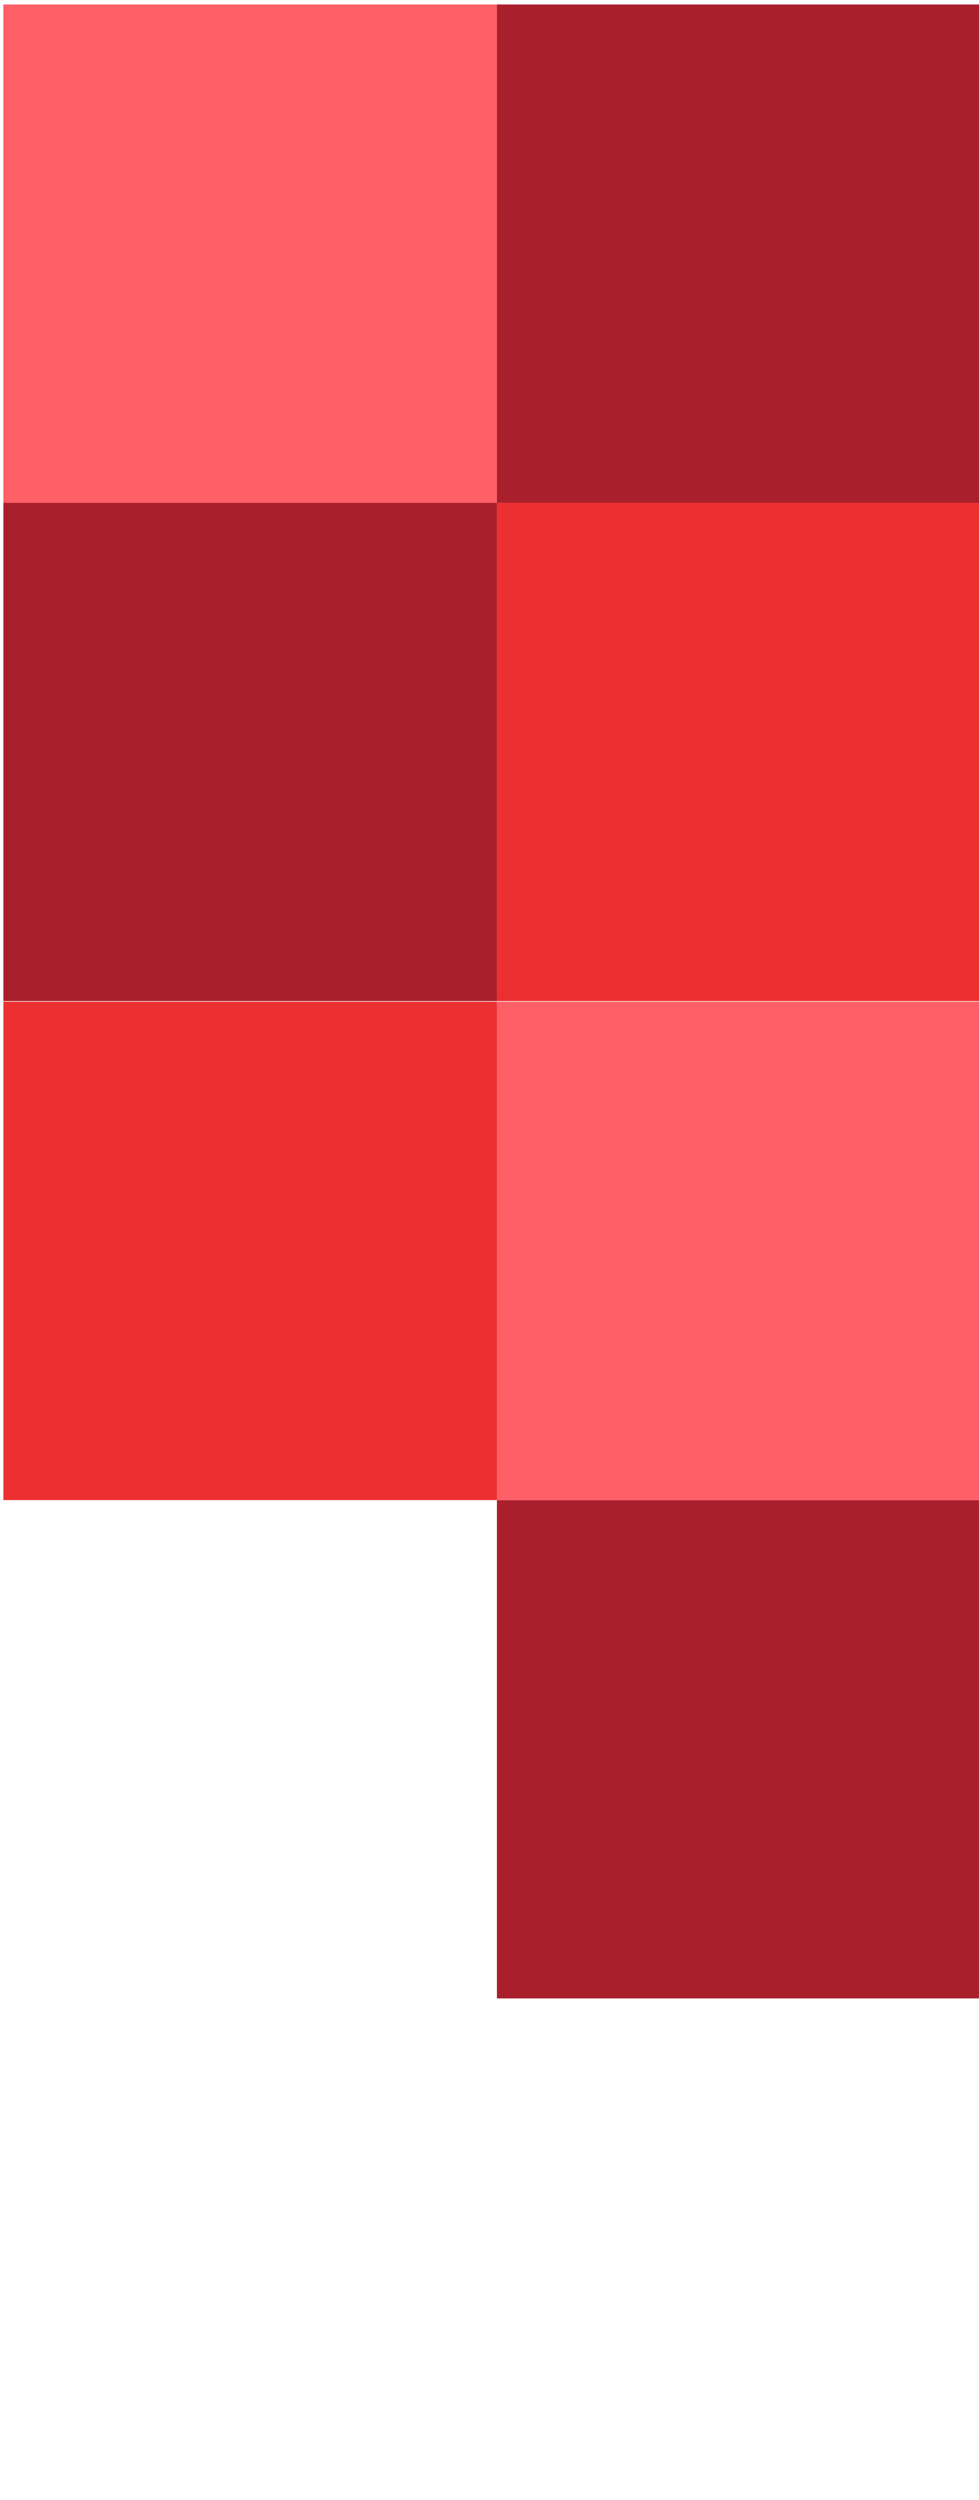
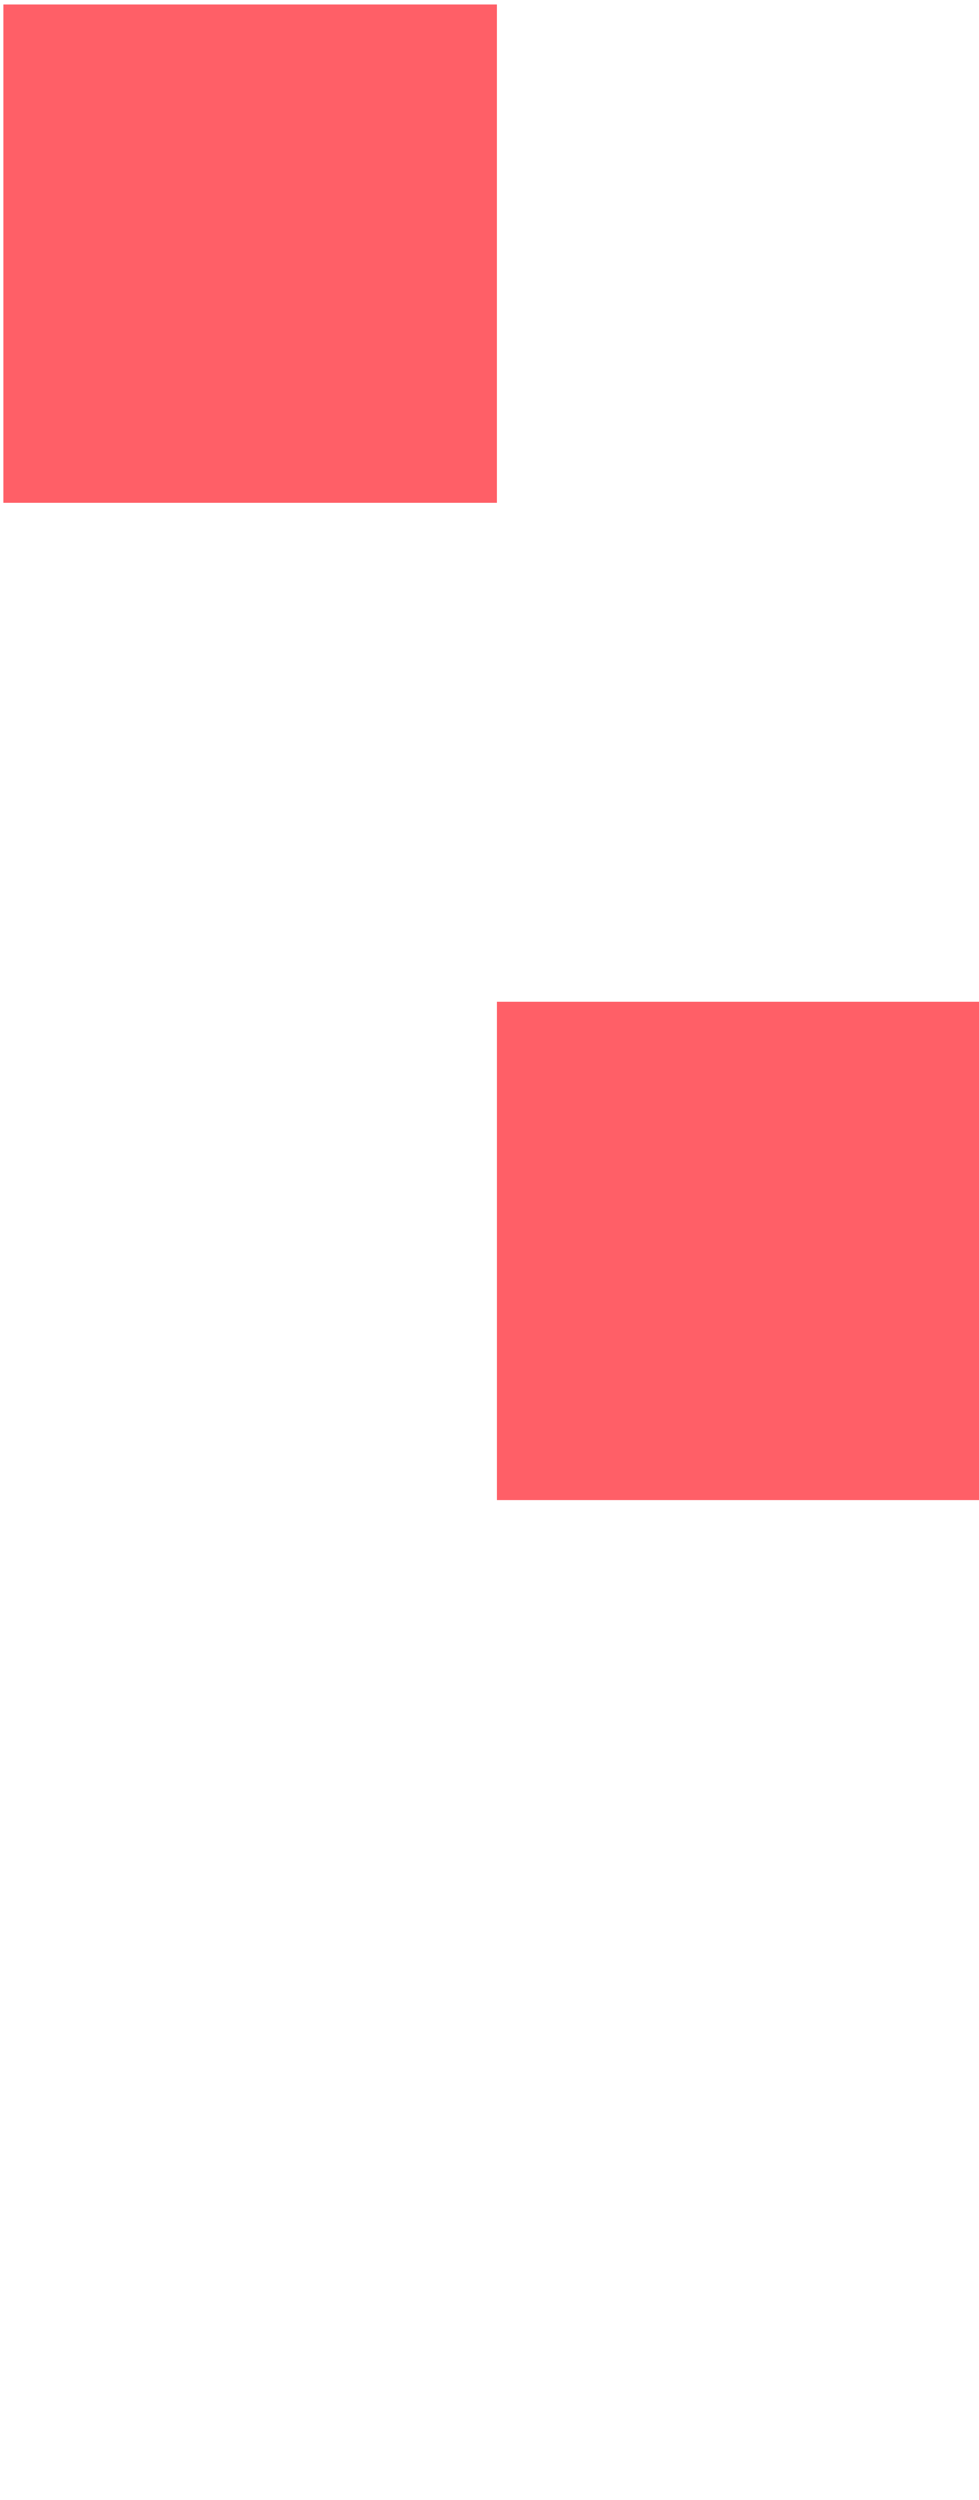
<svg xmlns="http://www.w3.org/2000/svg" width="145" height="370" fill="none">
-   <path fill-rule="evenodd" clip-rule="evenodd" d="M73.598 222.002v-73.749H.5v73.749h73.098z" fill="#EC3031" />
-   <path fill-rule="evenodd" clip-rule="evenodd" d="M73.598 148.16V74.402H.5v73.758h73.098z" fill="#AA1F2C" />
  <path fill-rule="evenodd" clip-rule="evenodd" d="M73.598 74.411V.662H.5v73.75h73.098z" fill="#FF5F67" />
-   <path fill-rule="evenodd" clip-rule="evenodd" d="M146.696 295.751v-73.749H73.598v73.749h73.098z" fill="#AA1F2C" />
  <path fill-rule="evenodd" clip-rule="evenodd" d="M146.696 222.002v-73.749H73.598v73.749h73.098z" fill="#FF5F67" />
-   <path fill-rule="evenodd" clip-rule="evenodd" d="M146.696 148.16V74.41H73.598v73.75h73.098z" fill="#EC3031" />
-   <path fill-rule="evenodd" clip-rule="evenodd" d="M146.696 74.411V.662H73.598v73.75h73.098z" fill="#AA1F2C" />
</svg>